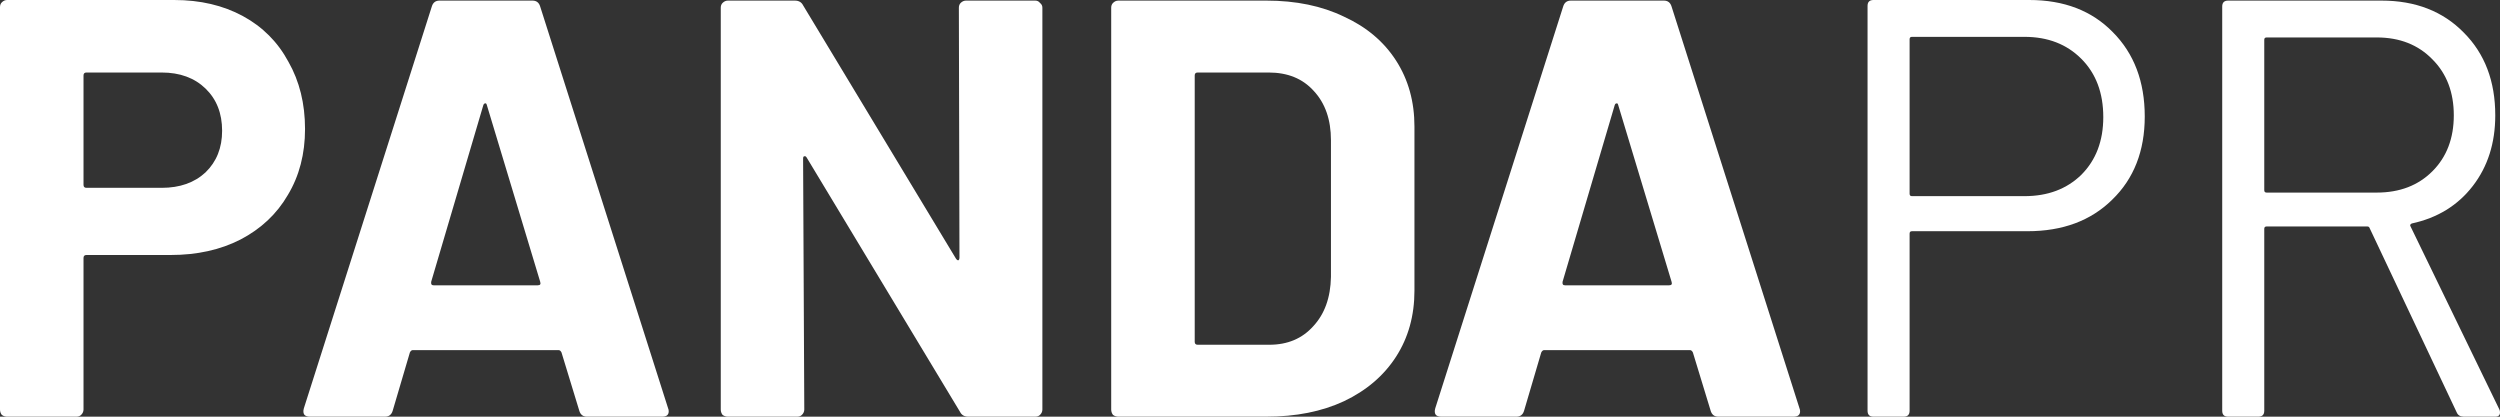
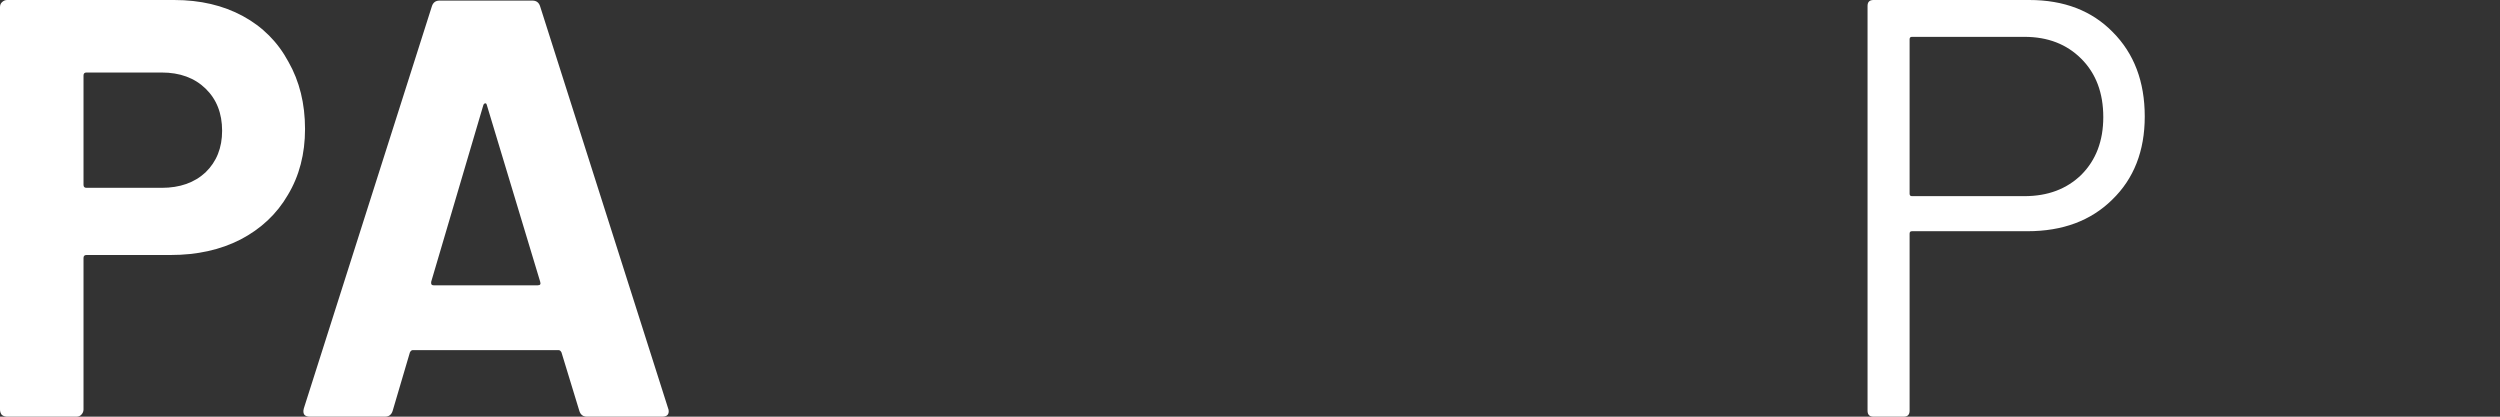
<svg xmlns="http://www.w3.org/2000/svg" width="150" height="25" viewBox="0 0 150 25" fill="none">
  <rect x="0" y="0" width="150" height="25" fill="#333333" stroke="none" />
  <path d="M10.448 0C12.012 0 13.386 0.321 14.57 0.963C15.755 1.605 16.667 2.52 17.307 3.709C17.97 4.874 18.302 6.217 18.302 7.739C18.302 9.237 17.958 10.556 17.271 11.698C16.608 12.839 15.66 13.73 14.428 14.372C13.22 14.991 11.822 15.3 10.235 15.3H5.189C5.07 15.3 5.011 15.359 5.011 15.478V24.572C5.011 24.691 4.963 24.798 4.869 24.893C4.798 24.964 4.703 25 4.584 25H0.426C0.308 25 0.201 24.964 0.107 24.893C0.036 24.798 0 24.691 0 24.572V0.428C0 0.309 0.036 0.214 0.107 0.143C0.201 0.048 0.308 0 0.426 0H10.448ZM9.702 11.27C10.792 11.27 11.668 10.96 12.332 10.342C12.995 9.7 13.327 8.868 13.327 7.846C13.327 6.8 12.995 5.956 12.332 5.314C11.668 4.672 10.792 4.351 9.702 4.351H5.189C5.07 4.351 5.011 4.41 5.011 4.529V11.091C5.011 11.21 5.07 11.27 5.189 11.27H9.702Z" fill="white" />
  <path d="M35.218 25C34.981 25 34.828 24.881 34.757 24.643L33.69 21.148C33.643 21.053 33.584 21.006 33.513 21.006H24.77C24.699 21.006 24.64 21.053 24.593 21.148L23.562 24.643C23.491 24.881 23.337 25 23.1 25H18.587C18.445 25 18.338 24.964 18.267 24.893C18.196 24.798 18.184 24.667 18.231 24.501L25.908 0.392C25.979 0.155 26.133 0.036 26.369 0.036H31.949C32.186 0.036 32.34 0.155 32.411 0.392L40.087 24.501C40.111 24.548 40.123 24.608 40.123 24.679C40.123 24.893 39.992 25 39.732 25H35.218ZM25.872 16.904C25.848 17.047 25.896 17.118 26.014 17.118H32.269C32.411 17.118 32.458 17.047 32.411 16.904L29.213 6.312C29.189 6.217 29.153 6.182 29.106 6.205C29.059 6.205 29.023 6.241 28.999 6.312L25.872 16.904Z" fill="white" />
-   <path d="M57.532 0.464C57.532 0.345 57.568 0.25 57.639 0.178C57.734 0.083 57.84 0.036 57.959 0.036H62.117C62.235 0.036 62.33 0.083 62.401 0.178C62.496 0.25 62.543 0.345 62.543 0.464V24.572C62.543 24.691 62.496 24.798 62.401 24.893C62.33 24.964 62.235 25 62.117 25H58.101C57.864 25 57.698 24.905 57.604 24.715L48.399 9.451C48.352 9.379 48.305 9.356 48.257 9.379C48.21 9.379 48.186 9.427 48.186 9.522L48.257 24.572C48.257 24.691 48.21 24.798 48.115 24.893C48.044 24.964 47.949 25 47.831 25H43.673C43.554 25 43.448 24.964 43.353 24.893C43.282 24.798 43.246 24.691 43.246 24.572V0.464C43.246 0.345 43.282 0.25 43.353 0.178C43.448 0.083 43.554 0.036 43.673 0.036H47.689C47.925 0.036 48.091 0.131 48.186 0.321L57.355 15.514C57.402 15.585 57.45 15.62 57.497 15.62C57.544 15.597 57.568 15.537 57.568 15.442L57.532 0.464Z" fill="white" />
-   <path d="M67.099 25C66.98 25 66.874 24.964 66.779 24.893C66.708 24.798 66.672 24.691 66.672 24.572V0.464C66.672 0.345 66.708 0.25 66.779 0.178C66.874 0.083 66.98 0.036 67.099 0.036H75.983C77.76 0.036 79.312 0.357 80.638 0.999C81.989 1.617 83.031 2.496 83.766 3.638C84.5 4.779 84.867 6.098 84.867 7.596V17.439C84.867 18.937 84.5 20.257 83.766 21.398C83.031 22.539 81.989 23.431 80.638 24.073C79.312 24.691 77.76 25 75.983 25H67.099ZM71.683 20.506C71.683 20.625 71.742 20.685 71.861 20.685H76.161C77.251 20.685 78.127 20.316 78.79 19.579C79.478 18.842 79.833 17.855 79.857 16.619V8.417C79.857 7.18 79.513 6.194 78.826 5.456C78.163 4.719 77.262 4.351 76.125 4.351H71.861C71.742 4.351 71.683 4.41 71.683 4.529V20.506Z" fill="white" />
-   <path d="M103.101 25C102.864 25 102.71 24.881 102.639 24.643L101.573 21.148C101.526 21.053 101.466 21.006 101.395 21.006H92.653C92.582 21.006 92.523 21.053 92.475 21.148L91.445 24.643C91.374 24.881 91.22 25 90.983 25H86.469C86.327 25 86.221 24.964 86.15 24.893C86.079 24.798 86.067 24.667 86.114 24.501L93.79 0.392C93.861 0.155 94.015 0.036 94.252 0.036H99.832C100.068 0.036 100.222 0.155 100.294 0.392L107.97 24.501C107.993 24.548 108.005 24.608 108.005 24.679C108.005 24.893 107.875 25 107.614 25H103.101ZM93.755 16.904C93.731 17.047 93.778 17.118 93.897 17.118H100.151C100.294 17.118 100.341 17.047 100.294 16.904L97.095 6.312C97.072 6.217 97.036 6.182 96.989 6.205C96.941 6.205 96.906 6.241 96.882 6.312L93.755 16.904Z" fill="white" />
  <path d="M121.755 0C123.84 0 125.51 0.642 126.766 1.926C128.045 3.21 128.685 4.898 128.685 6.99C128.685 9.058 128.033 10.723 126.73 11.983C125.451 13.243 123.757 13.873 121.648 13.873H114.718C114.623 13.873 114.576 13.921 114.576 14.016V24.643C114.576 24.881 114.458 25 114.221 25H112.408C112.171 25 112.053 24.881 112.053 24.643V0.357C112.053 0.119 112.171 0 112.408 0H121.755ZM121.47 11.769C122.868 11.769 124.005 11.341 124.882 10.485C125.759 9.605 126.197 8.452 126.197 7.026C126.197 5.575 125.759 4.41 124.882 3.531C124.005 2.651 122.868 2.211 121.47 2.211H114.718C114.623 2.211 114.576 2.259 114.576 2.354V11.626C114.576 11.721 114.623 11.769 114.718 11.769H121.47Z" fill="white" />
-   <path d="M147.832 25C147.619 25 147.477 24.917 147.406 24.75L142.182 13.695C142.158 13.623 142.111 13.588 142.04 13.588H135.998C135.903 13.588 135.856 13.635 135.856 13.73V24.643C135.856 24.881 135.738 25 135.501 25H133.688C133.451 25 133.333 24.881 133.333 24.643V0.392C133.333 0.155 133.451 0.036 133.688 0.036H142.892C144.93 0.036 146.577 0.678 147.832 1.961C149.088 3.222 149.716 4.874 149.716 6.919C149.716 8.583 149.266 9.998 148.365 11.163C147.465 12.328 146.245 13.077 144.705 13.409C144.61 13.457 144.586 13.516 144.634 13.588L149.964 24.572C149.988 24.62 150 24.679 150 24.75C150 24.917 149.905 25 149.716 25H147.832ZM135.998 2.247C135.903 2.247 135.856 2.294 135.856 2.389V11.412C135.856 11.507 135.903 11.555 135.998 11.555H142.608C143.982 11.555 145.096 11.127 145.949 10.271C146.802 9.415 147.228 8.298 147.228 6.919C147.228 5.54 146.802 4.422 145.949 3.566C145.096 2.687 143.982 2.247 142.608 2.247H135.998Z" fill="white" />
</svg>